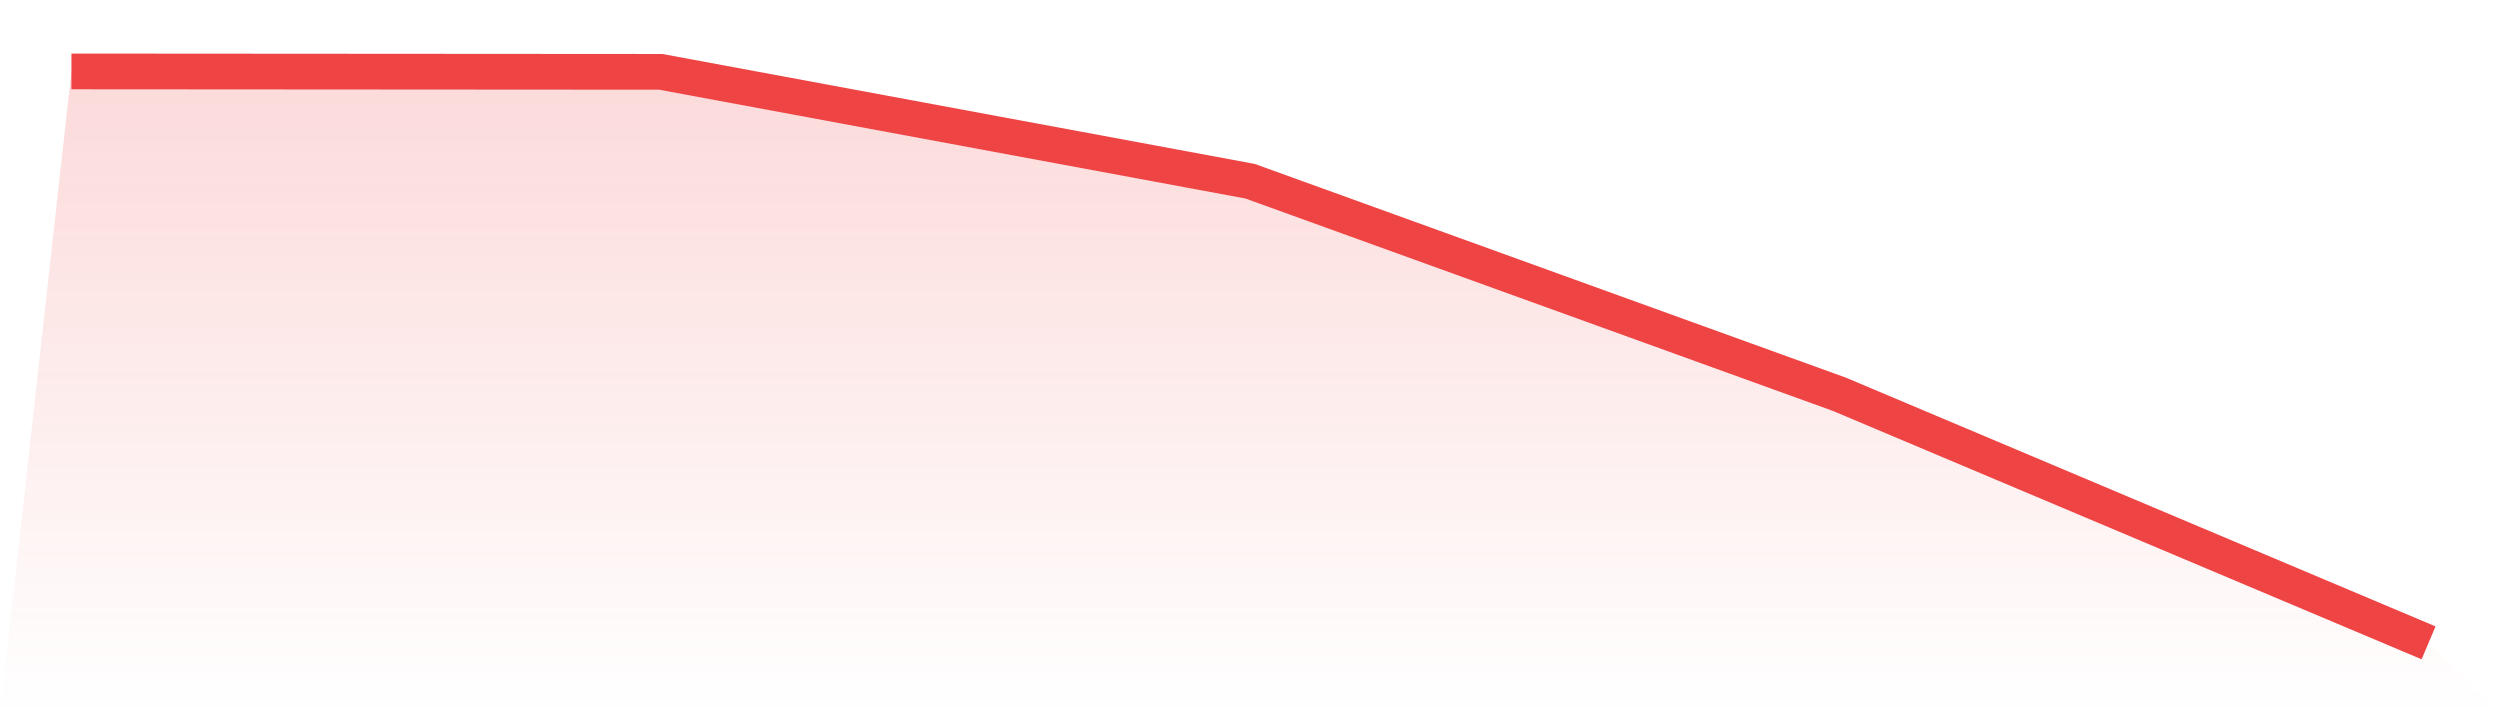
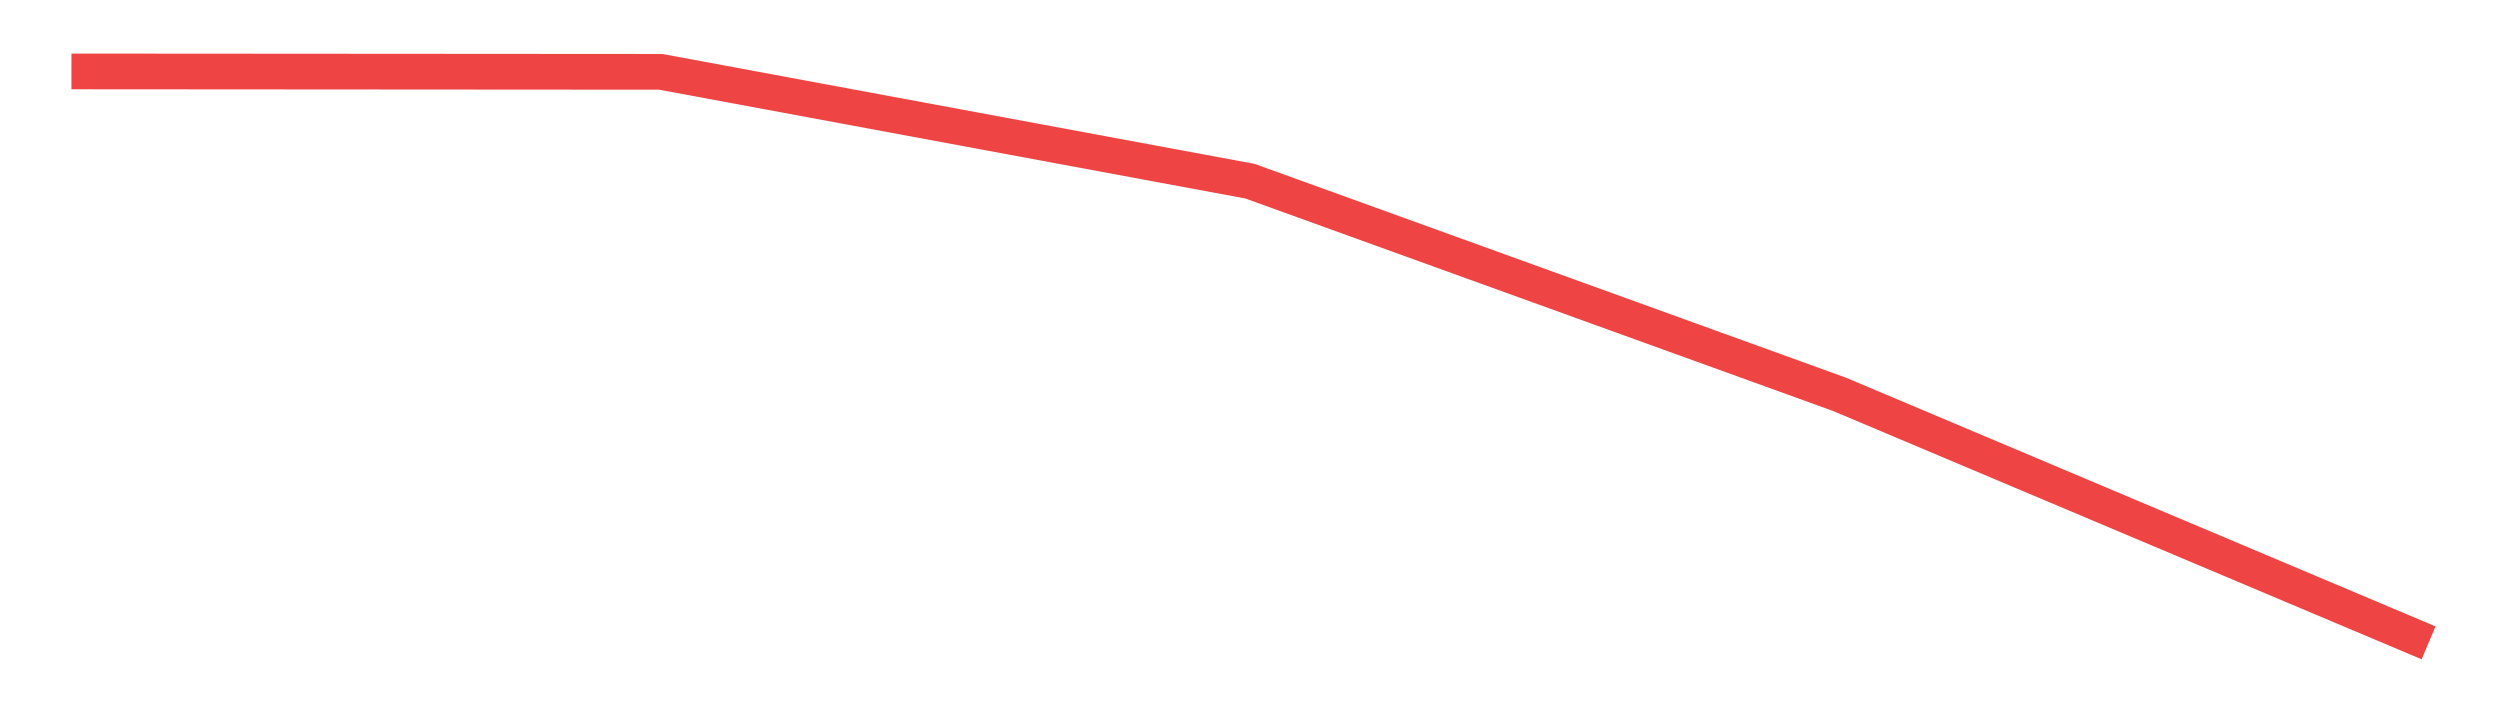
<svg xmlns="http://www.w3.org/2000/svg" viewBox="0 0 140 40">
  <defs>
    <linearGradient id="gradient" x1="0" x2="0" y1="0" y2="1">
      <stop offset="0%" stop-color="#ef4444" stop-opacity="0.2" />
      <stop offset="100%" stop-color="#ef4444" stop-opacity="0" />
    </linearGradient>
  </defs>
-   <path d="M4,4 L4,4 L37,4.023 L70,10.147 L103,22.078 L136,36 L140,40 L0,40 z" fill="url(#gradient)" />
  <path d="M4,4 L4,4 L37,4.023 L70,10.147 L103,22.078 L136,36" fill="none" stroke="#ef4444" stroke-width="2" />
</svg>